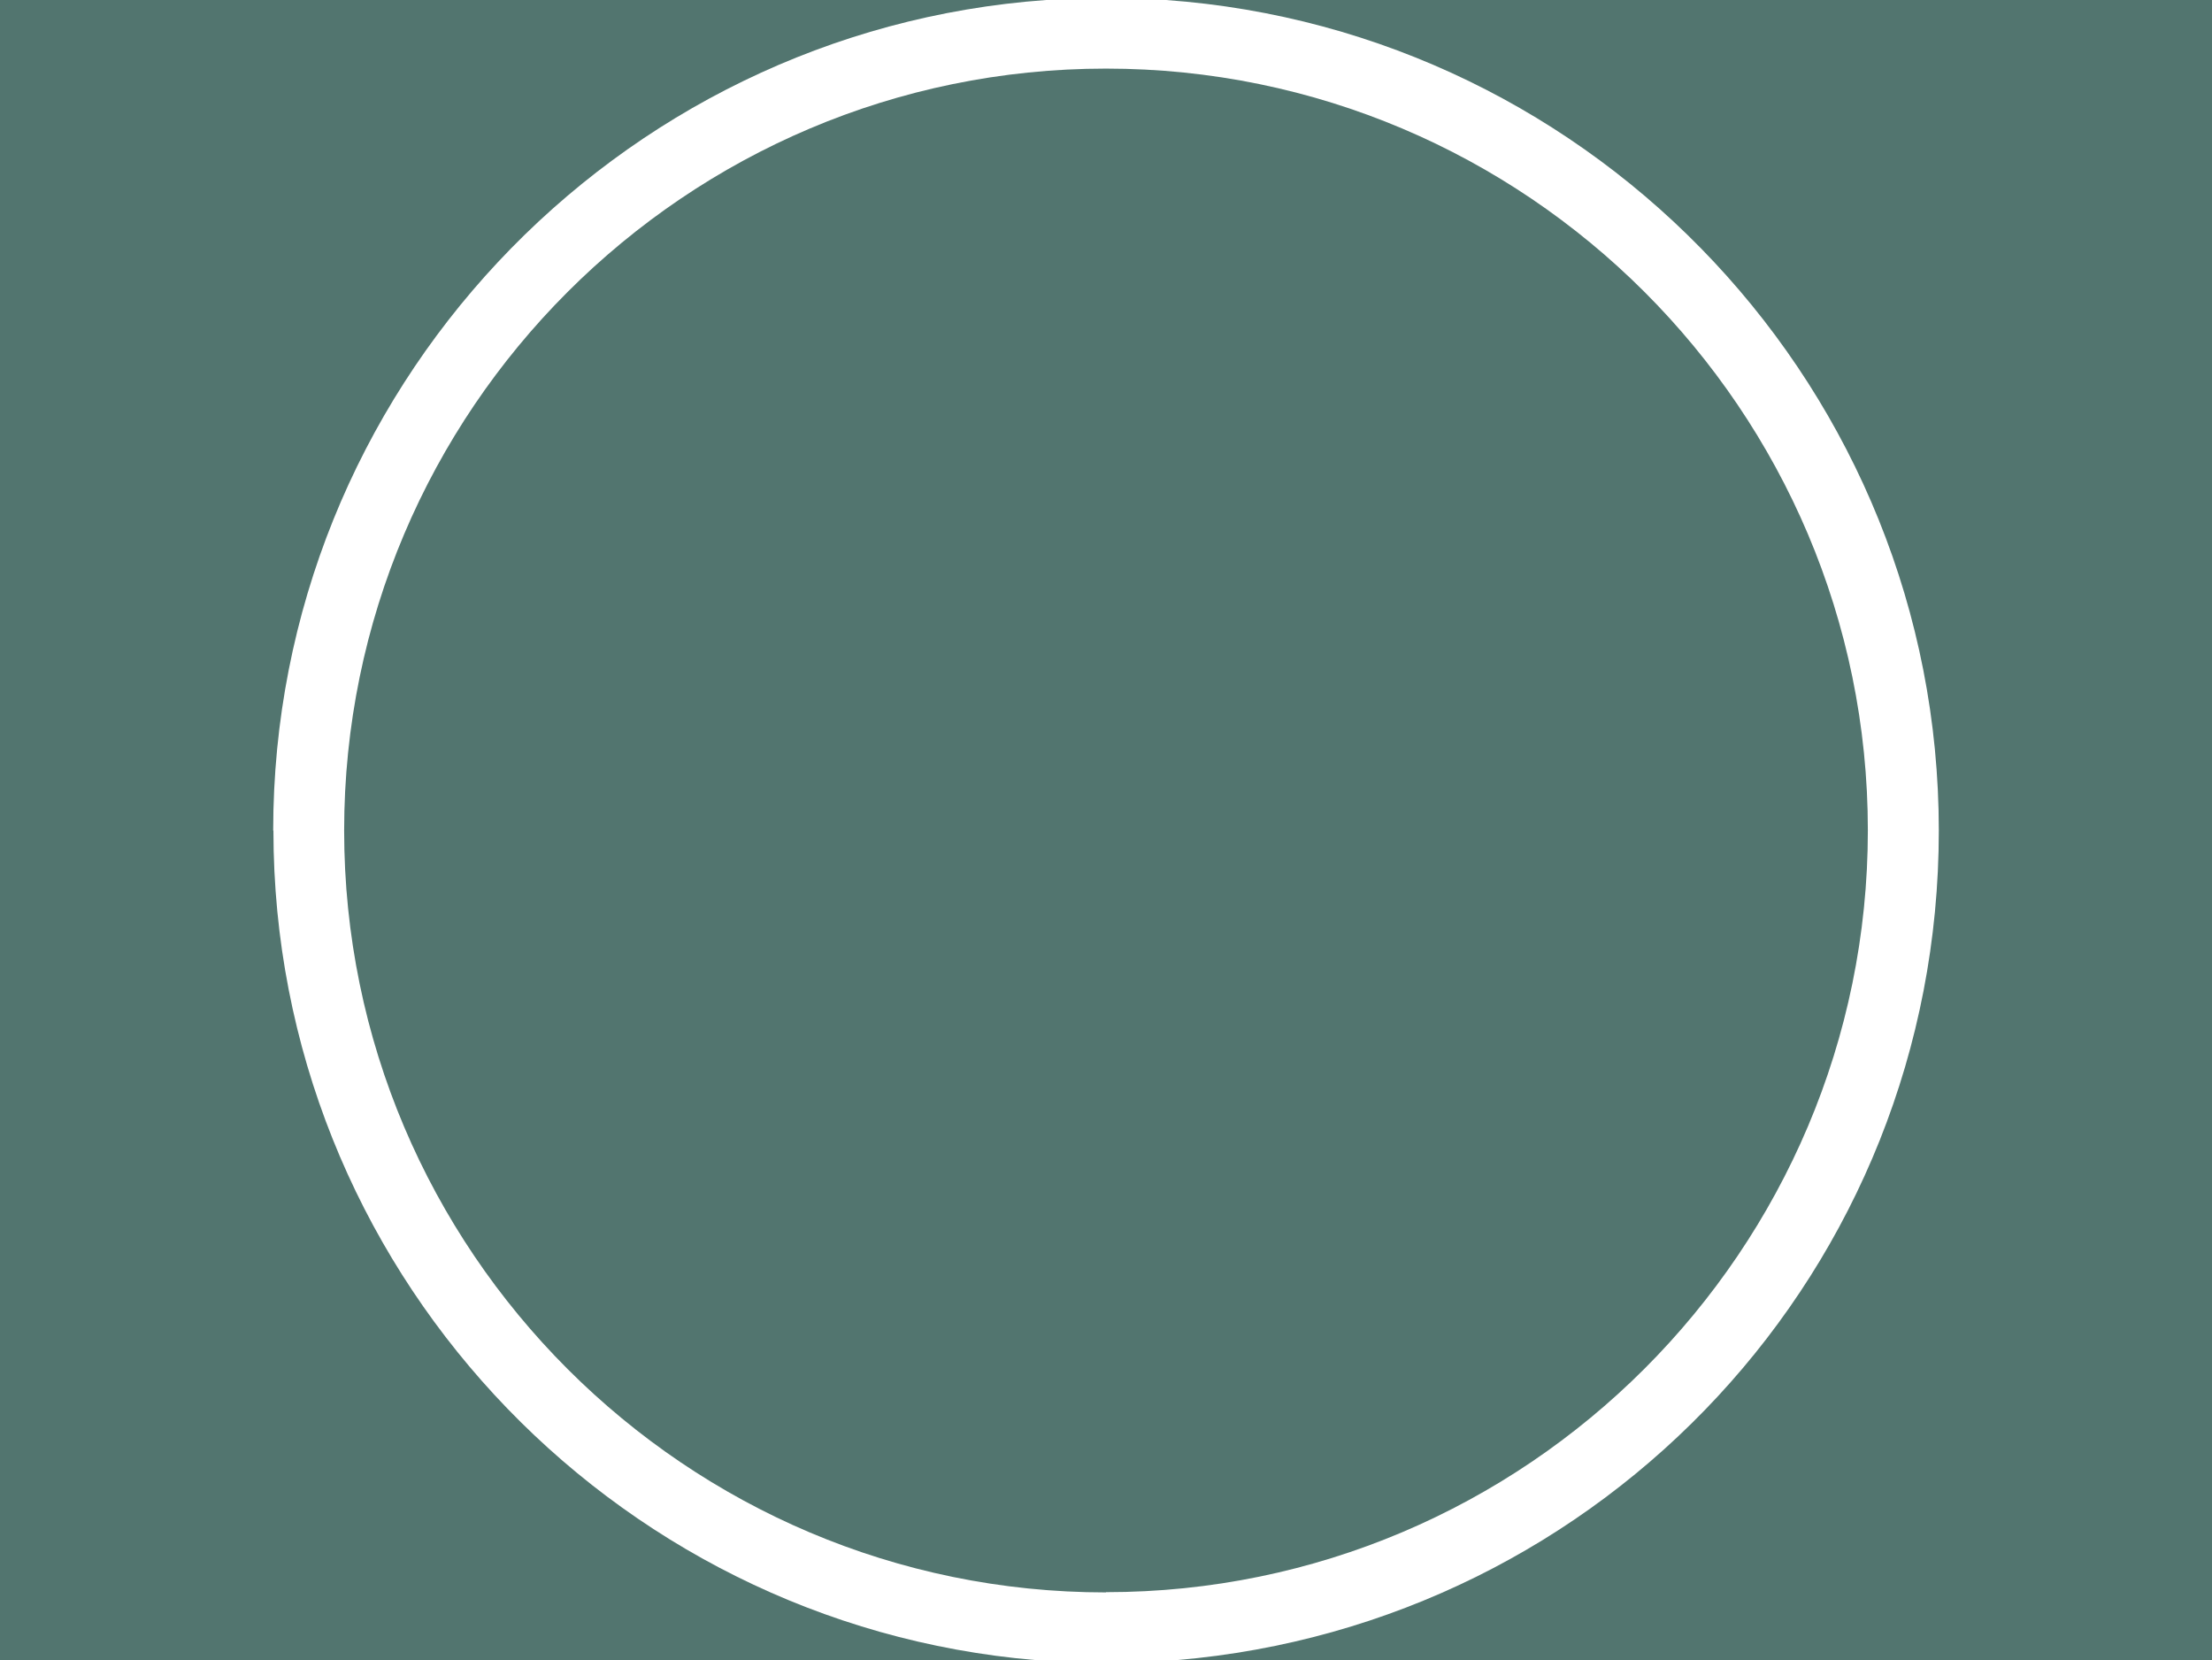
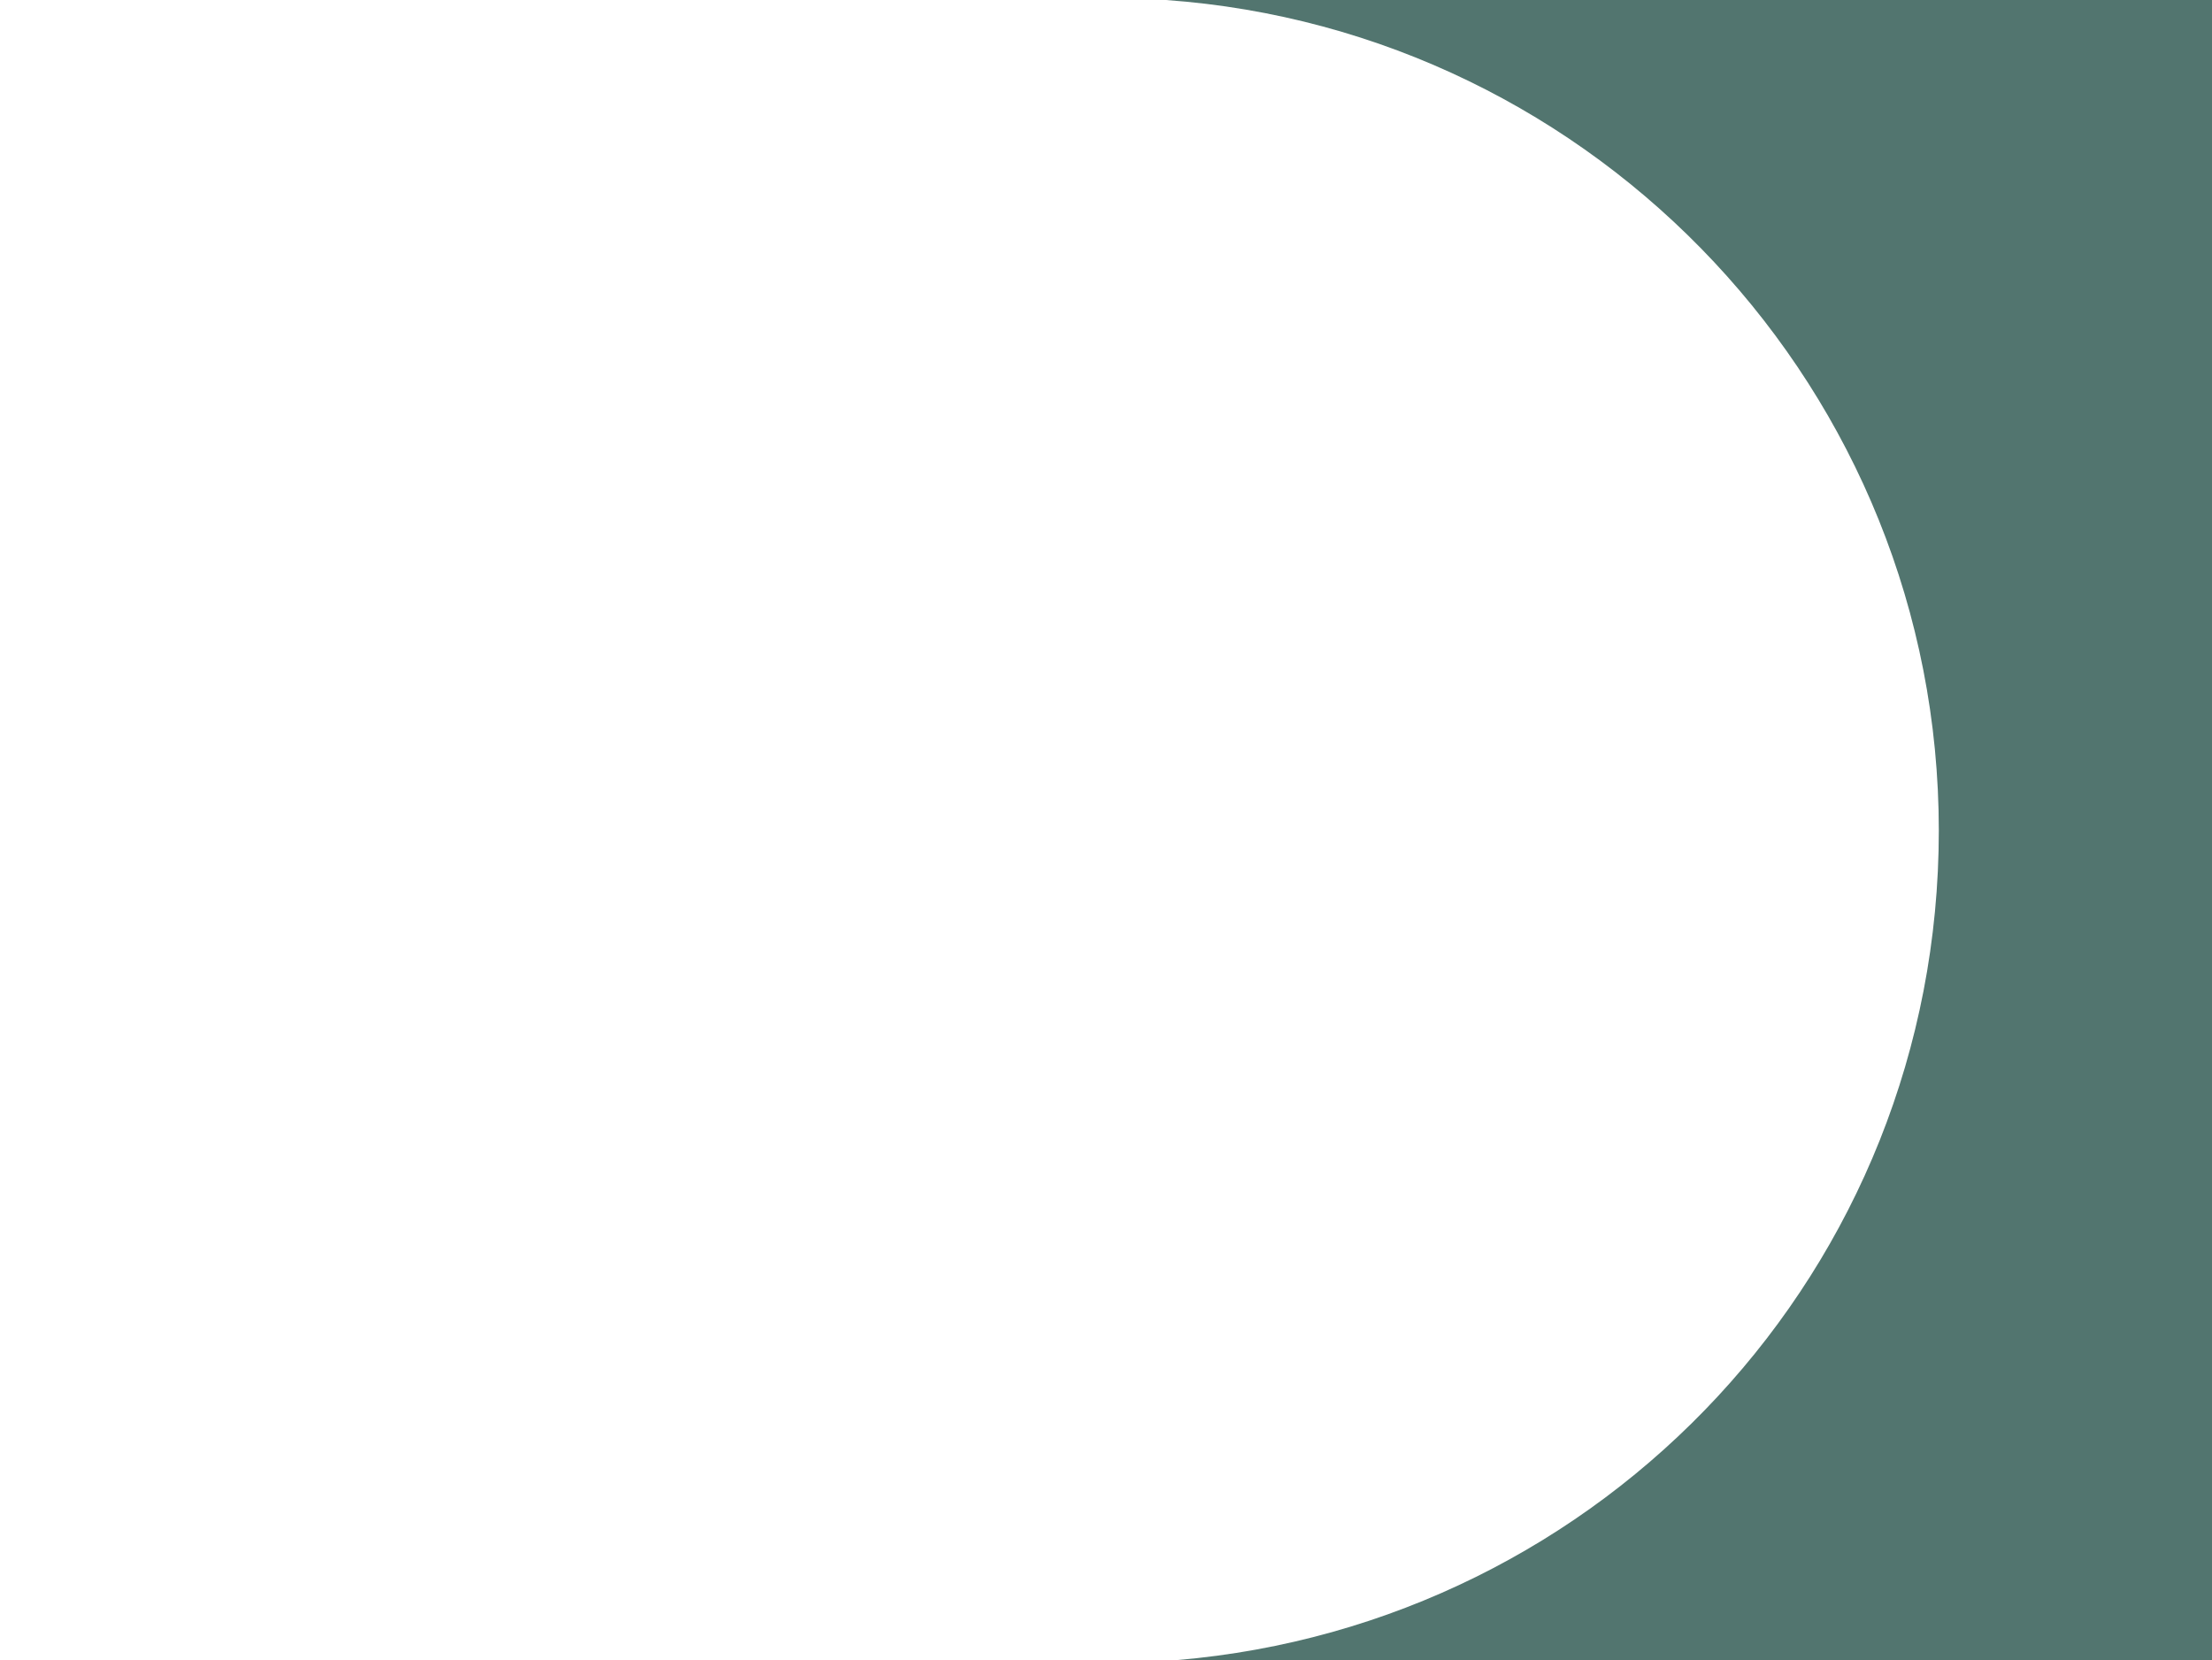
<svg xmlns="http://www.w3.org/2000/svg" id="Layer_1" data-name="Layer 1" viewBox="0 0 93.52 70.18">
  <defs>
    <style>
      .cls-1 {
        fill: #52756f;
      }
    </style>
  </defs>
-   <path class="cls-1" d="M11.55,35.11C11.55,16.54,26,1.3,44.23,0H0v70.18h43.76c-18.01-1.53-32.2-16.67-32.2-35.07Z" />
  <path class="cls-1" d="M49.29,0c18.24,1.3,32.68,16.54,32.68,35.11s-14.19,33.54-32.2,35.07h43.76V0h-44.23Z" />
-   <path class="cls-1" d="M46.76,67.31c17.76,0,32.21-14.45,32.21-32.21S64.52,2.9,46.76,2.9,14.55,17.35,14.55,35.11s14.45,32.21,32.21,32.21Z" />
</svg>